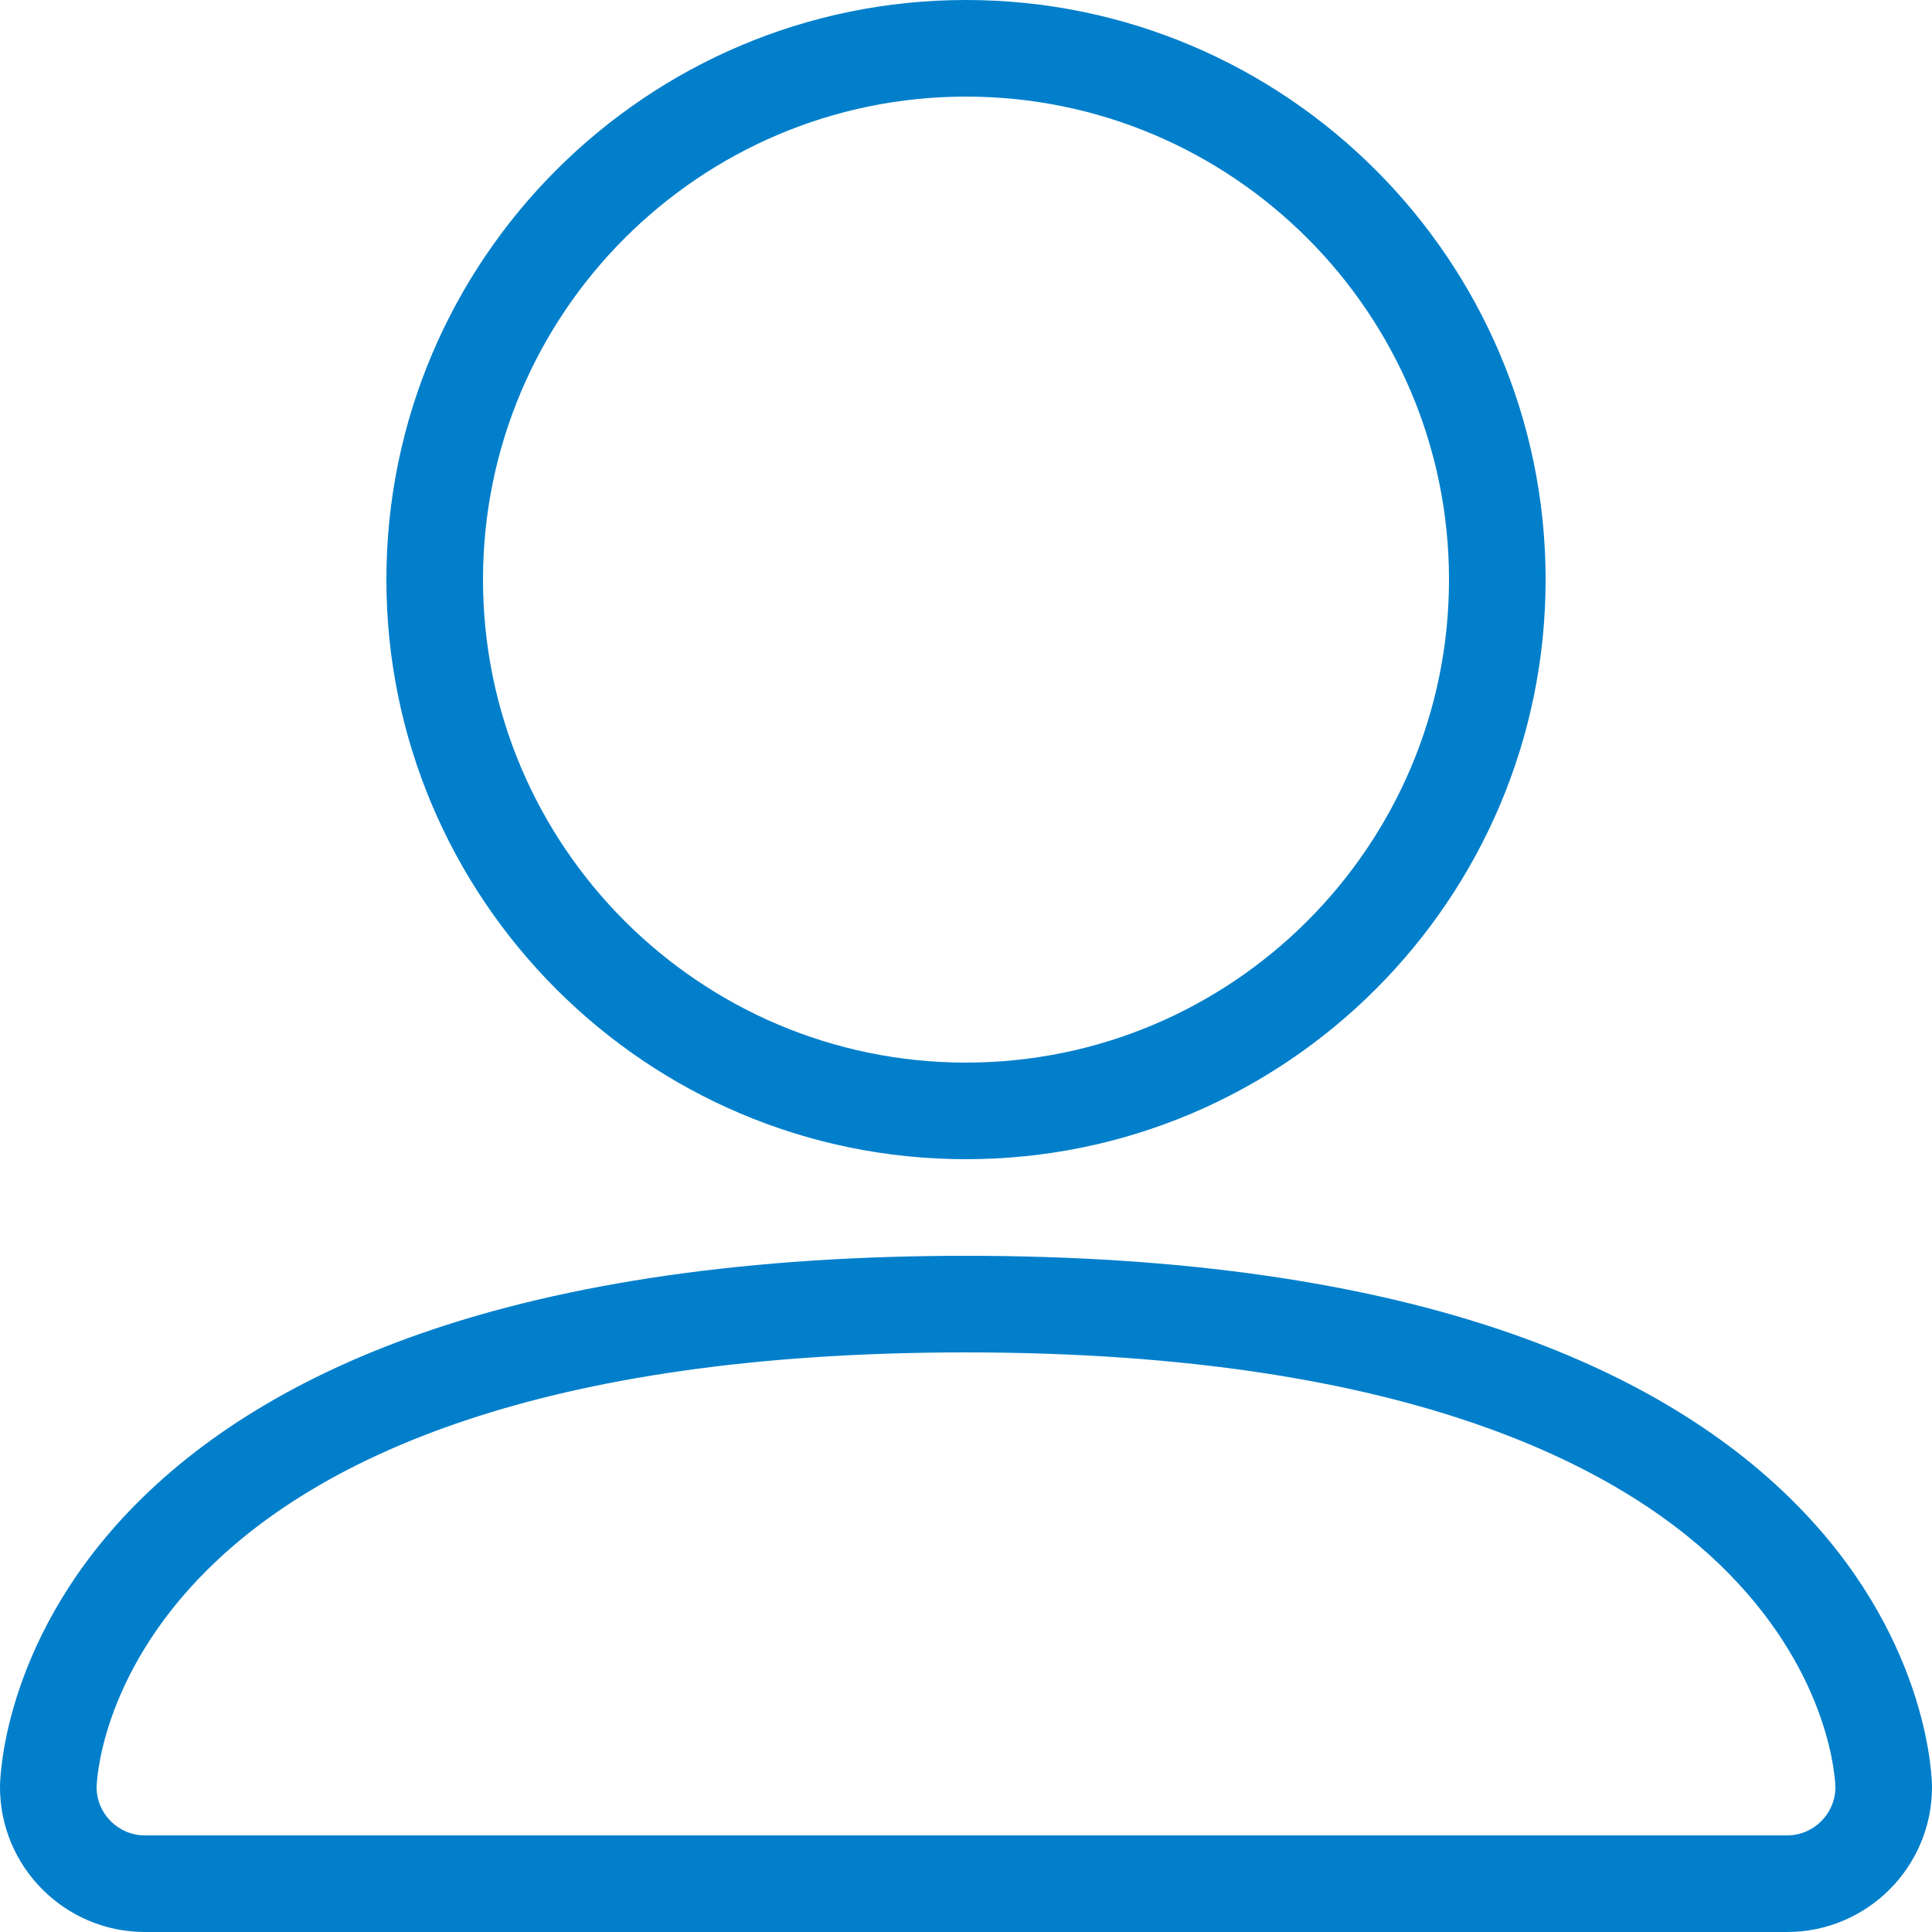
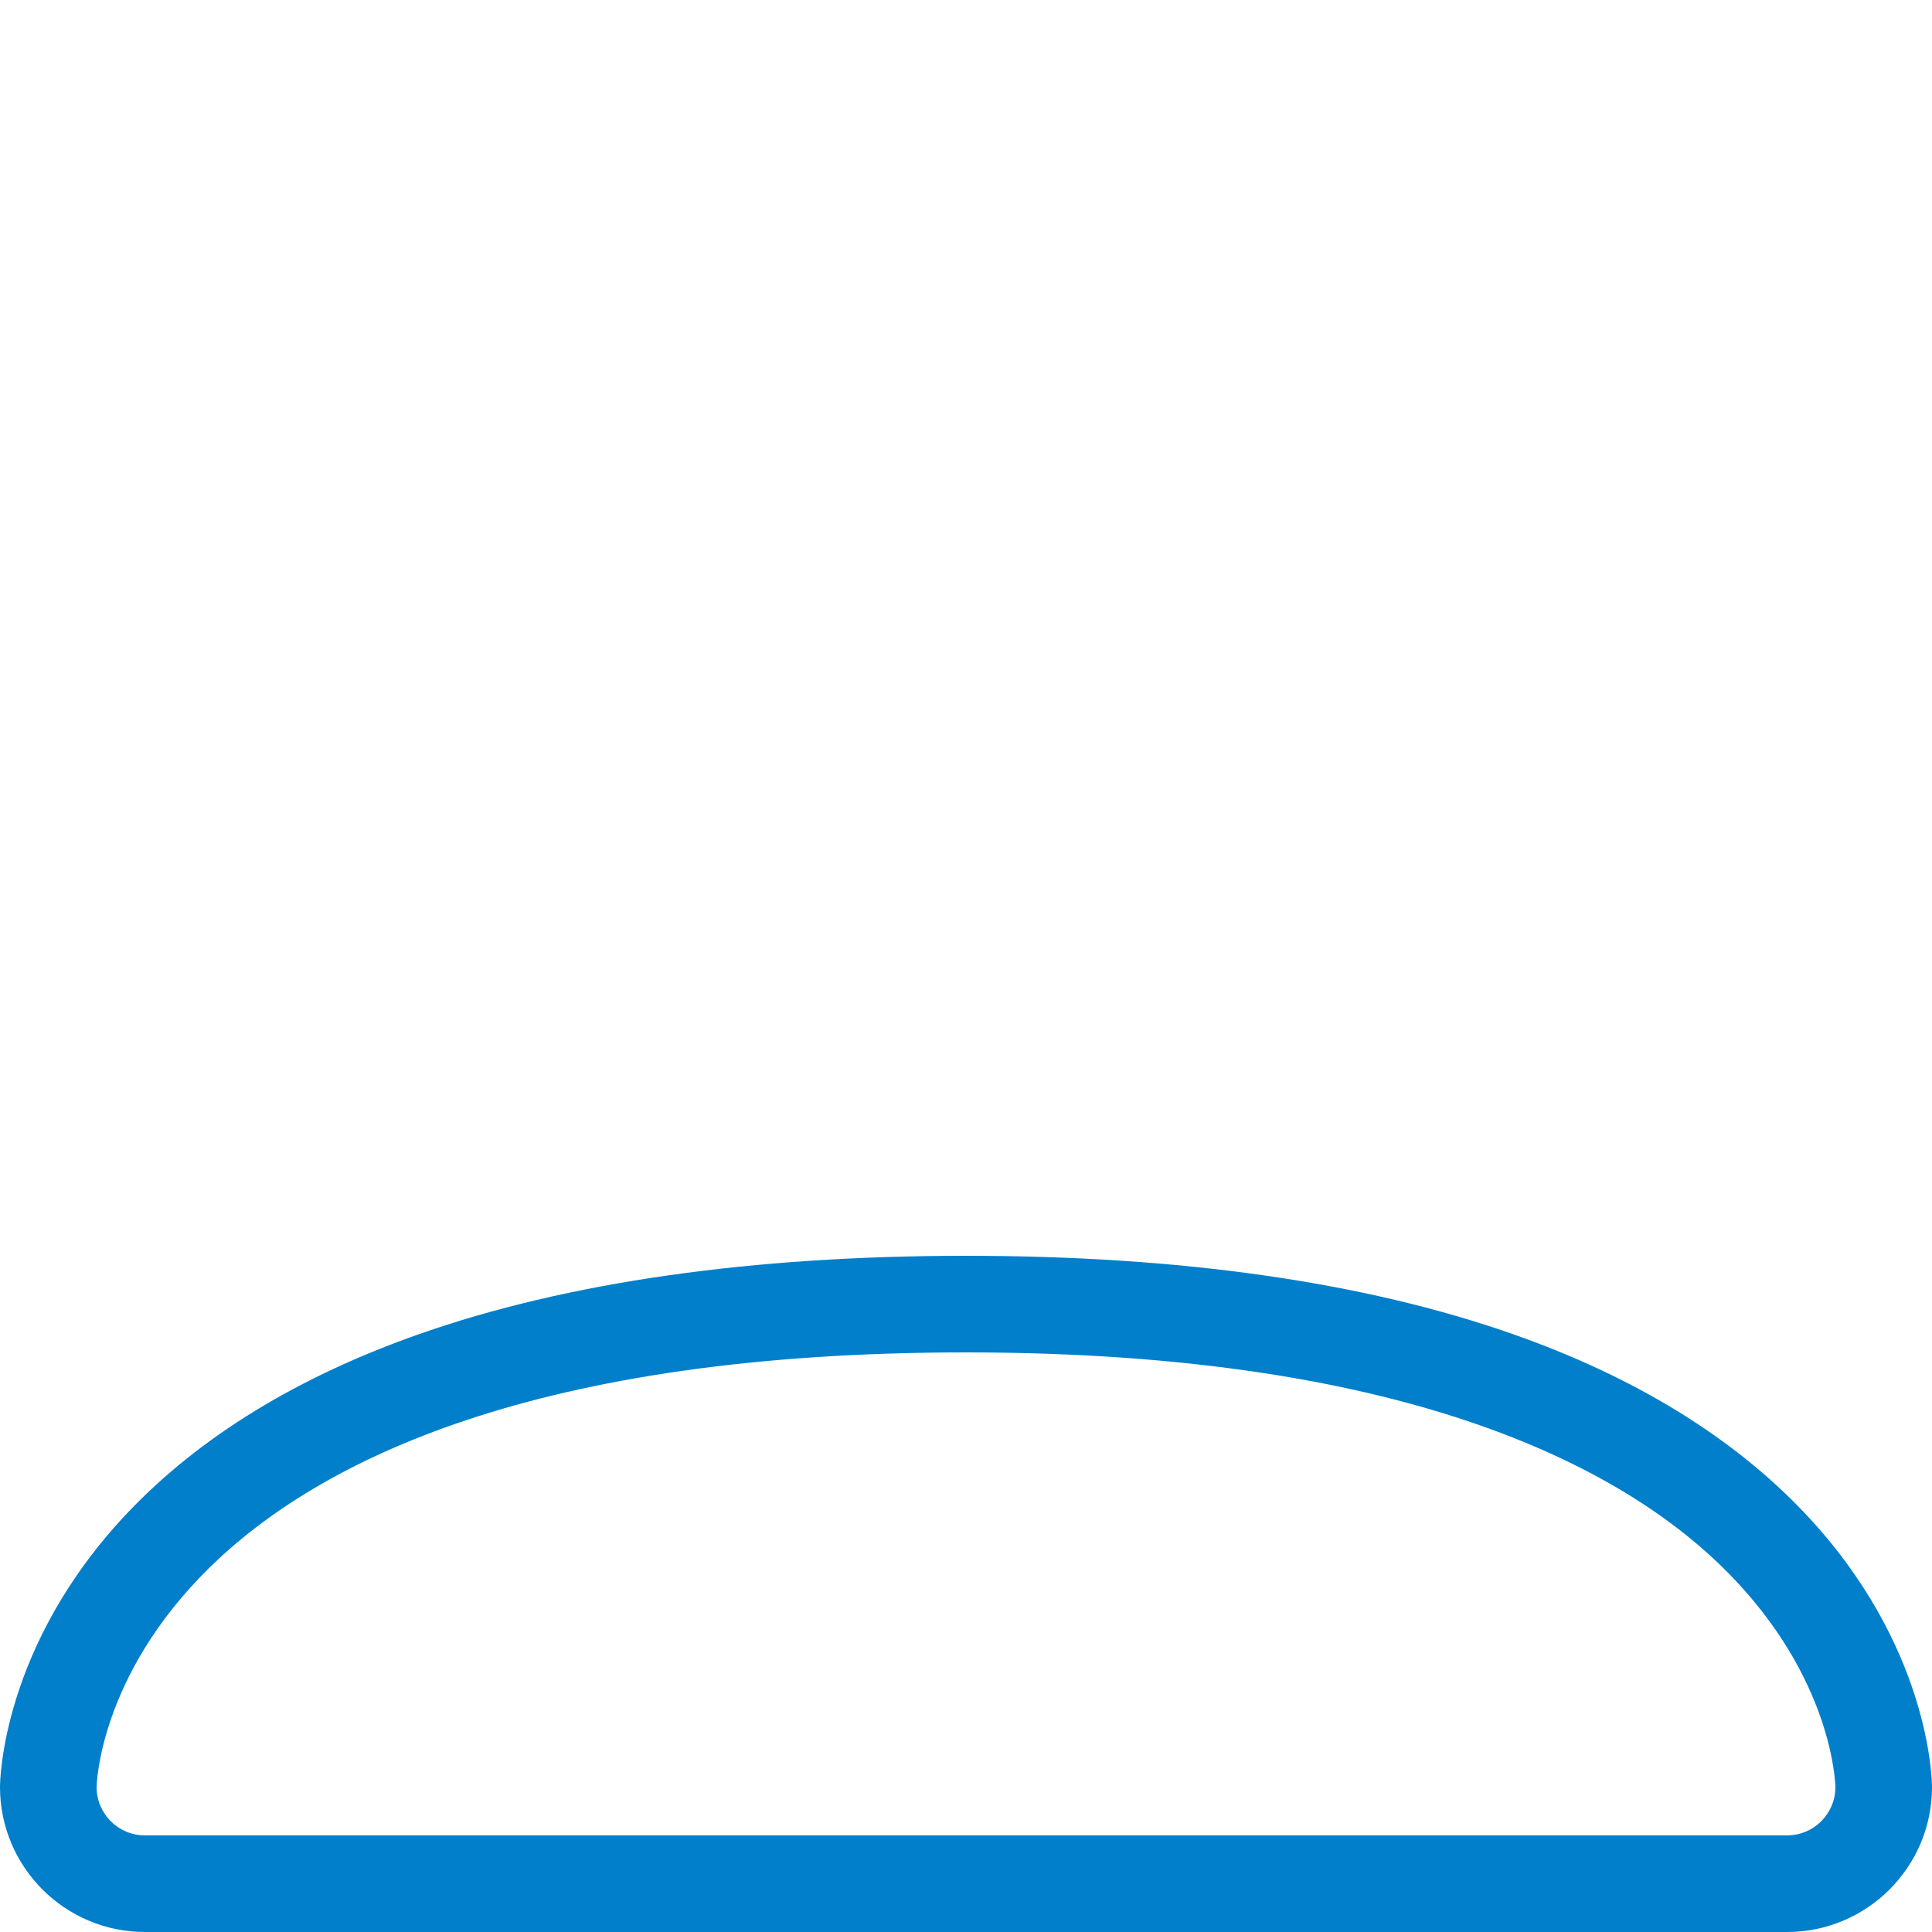
<svg xmlns="http://www.w3.org/2000/svg" version="1.1" width="80" height="80" viewBox="0 0 80 80">
  <g>
</g>
-   <path d="M40 48c-13.234 0-24-10.766-24-24s10.766-24 24-24 24 10.766 24 24-10.766 24-24 24zM40 4c-11.028 0-20 8.972-20 20s8.972 20 20 20c11.028 0 20-8.972 20-20s-8.972-20-20-20z" fill="#017FCB" />
  <path d="M74 80h-68c-3.308 0-6-2.691-6-6 0-0.237 0.060-5.862 5.3-11.377 2.979-3.135 7.039-5.62 12.069-7.385 6.123-2.148 13.737-3.238 22.631-3.238s16.508 1.089 22.631 3.238c5.030 1.765 9.091 4.25 12.069 7.385 5.24 5.515 5.3 11.141 5.3 11.377 0 3.309-2.691 6-6 6zM40 56c-35.588 0-36 17.82-36 18 0 1.103 0.897 2 2 2h68c1.1 0 1.995-0.892 2-1.99-0.005-0.254-0.16-4.522-4.418-8.858-4.1-4.175-12.908-9.152-31.582-9.152z" fill="#017FCB" />
</svg>